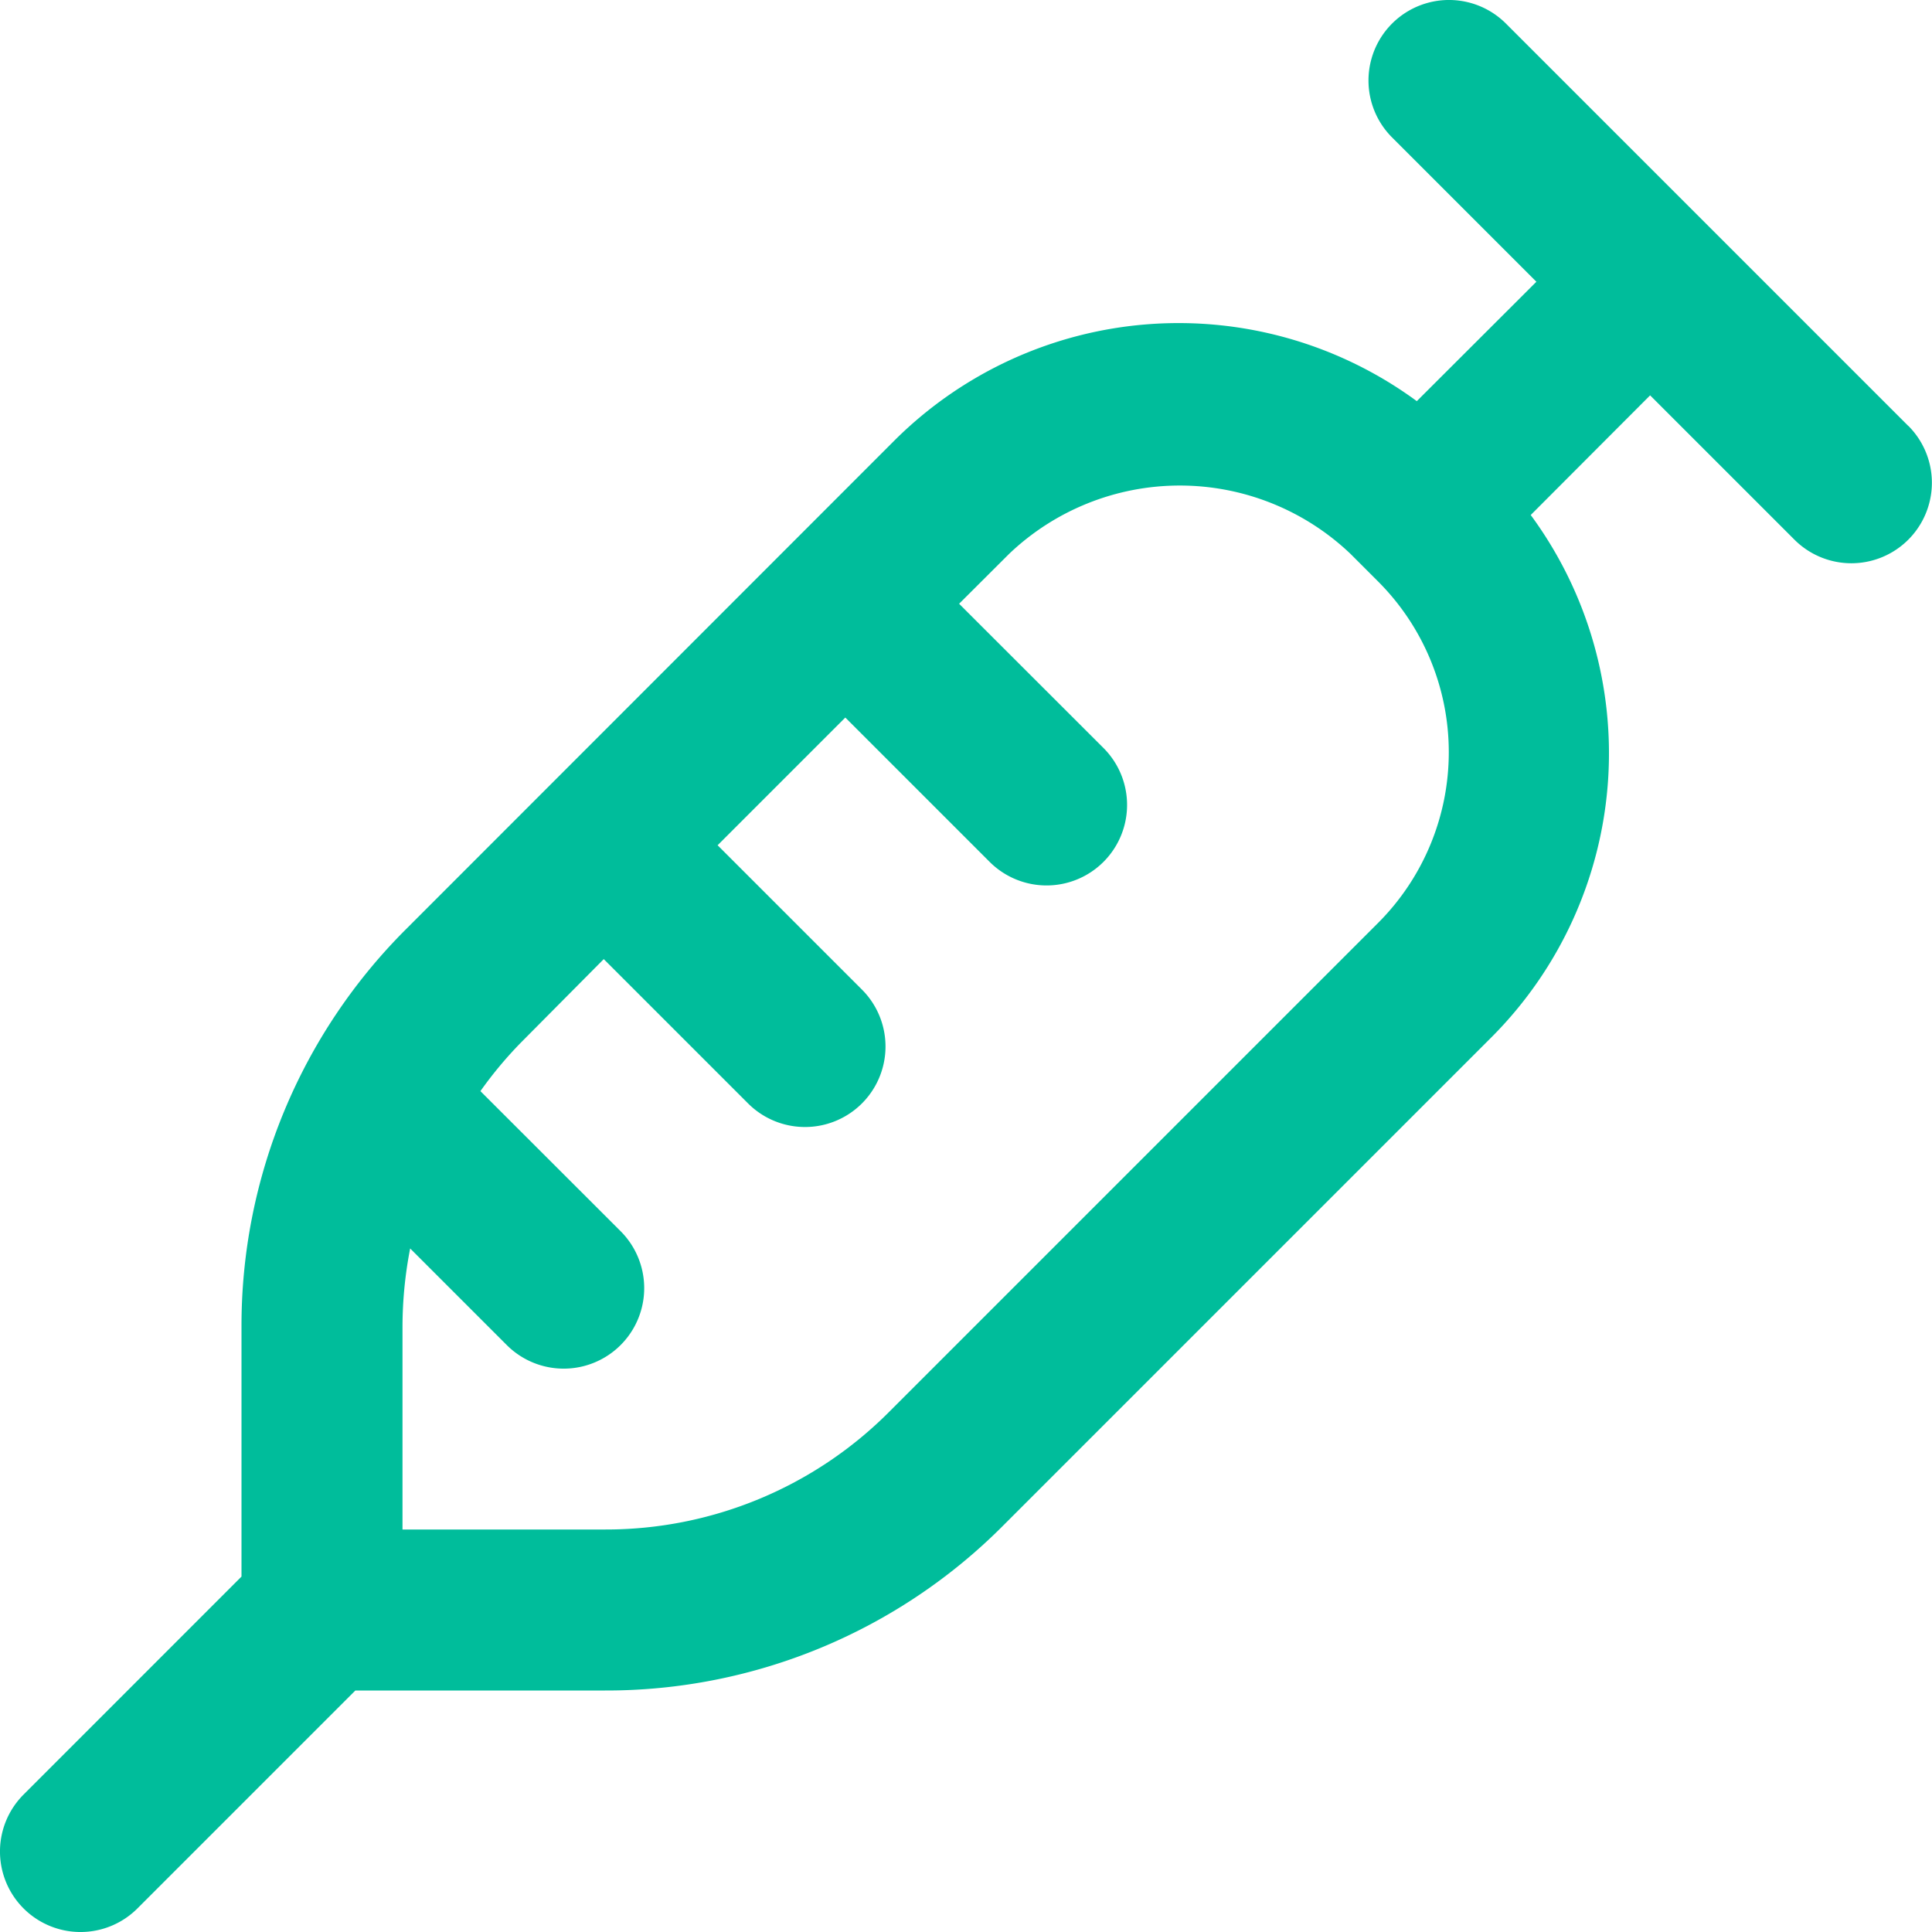
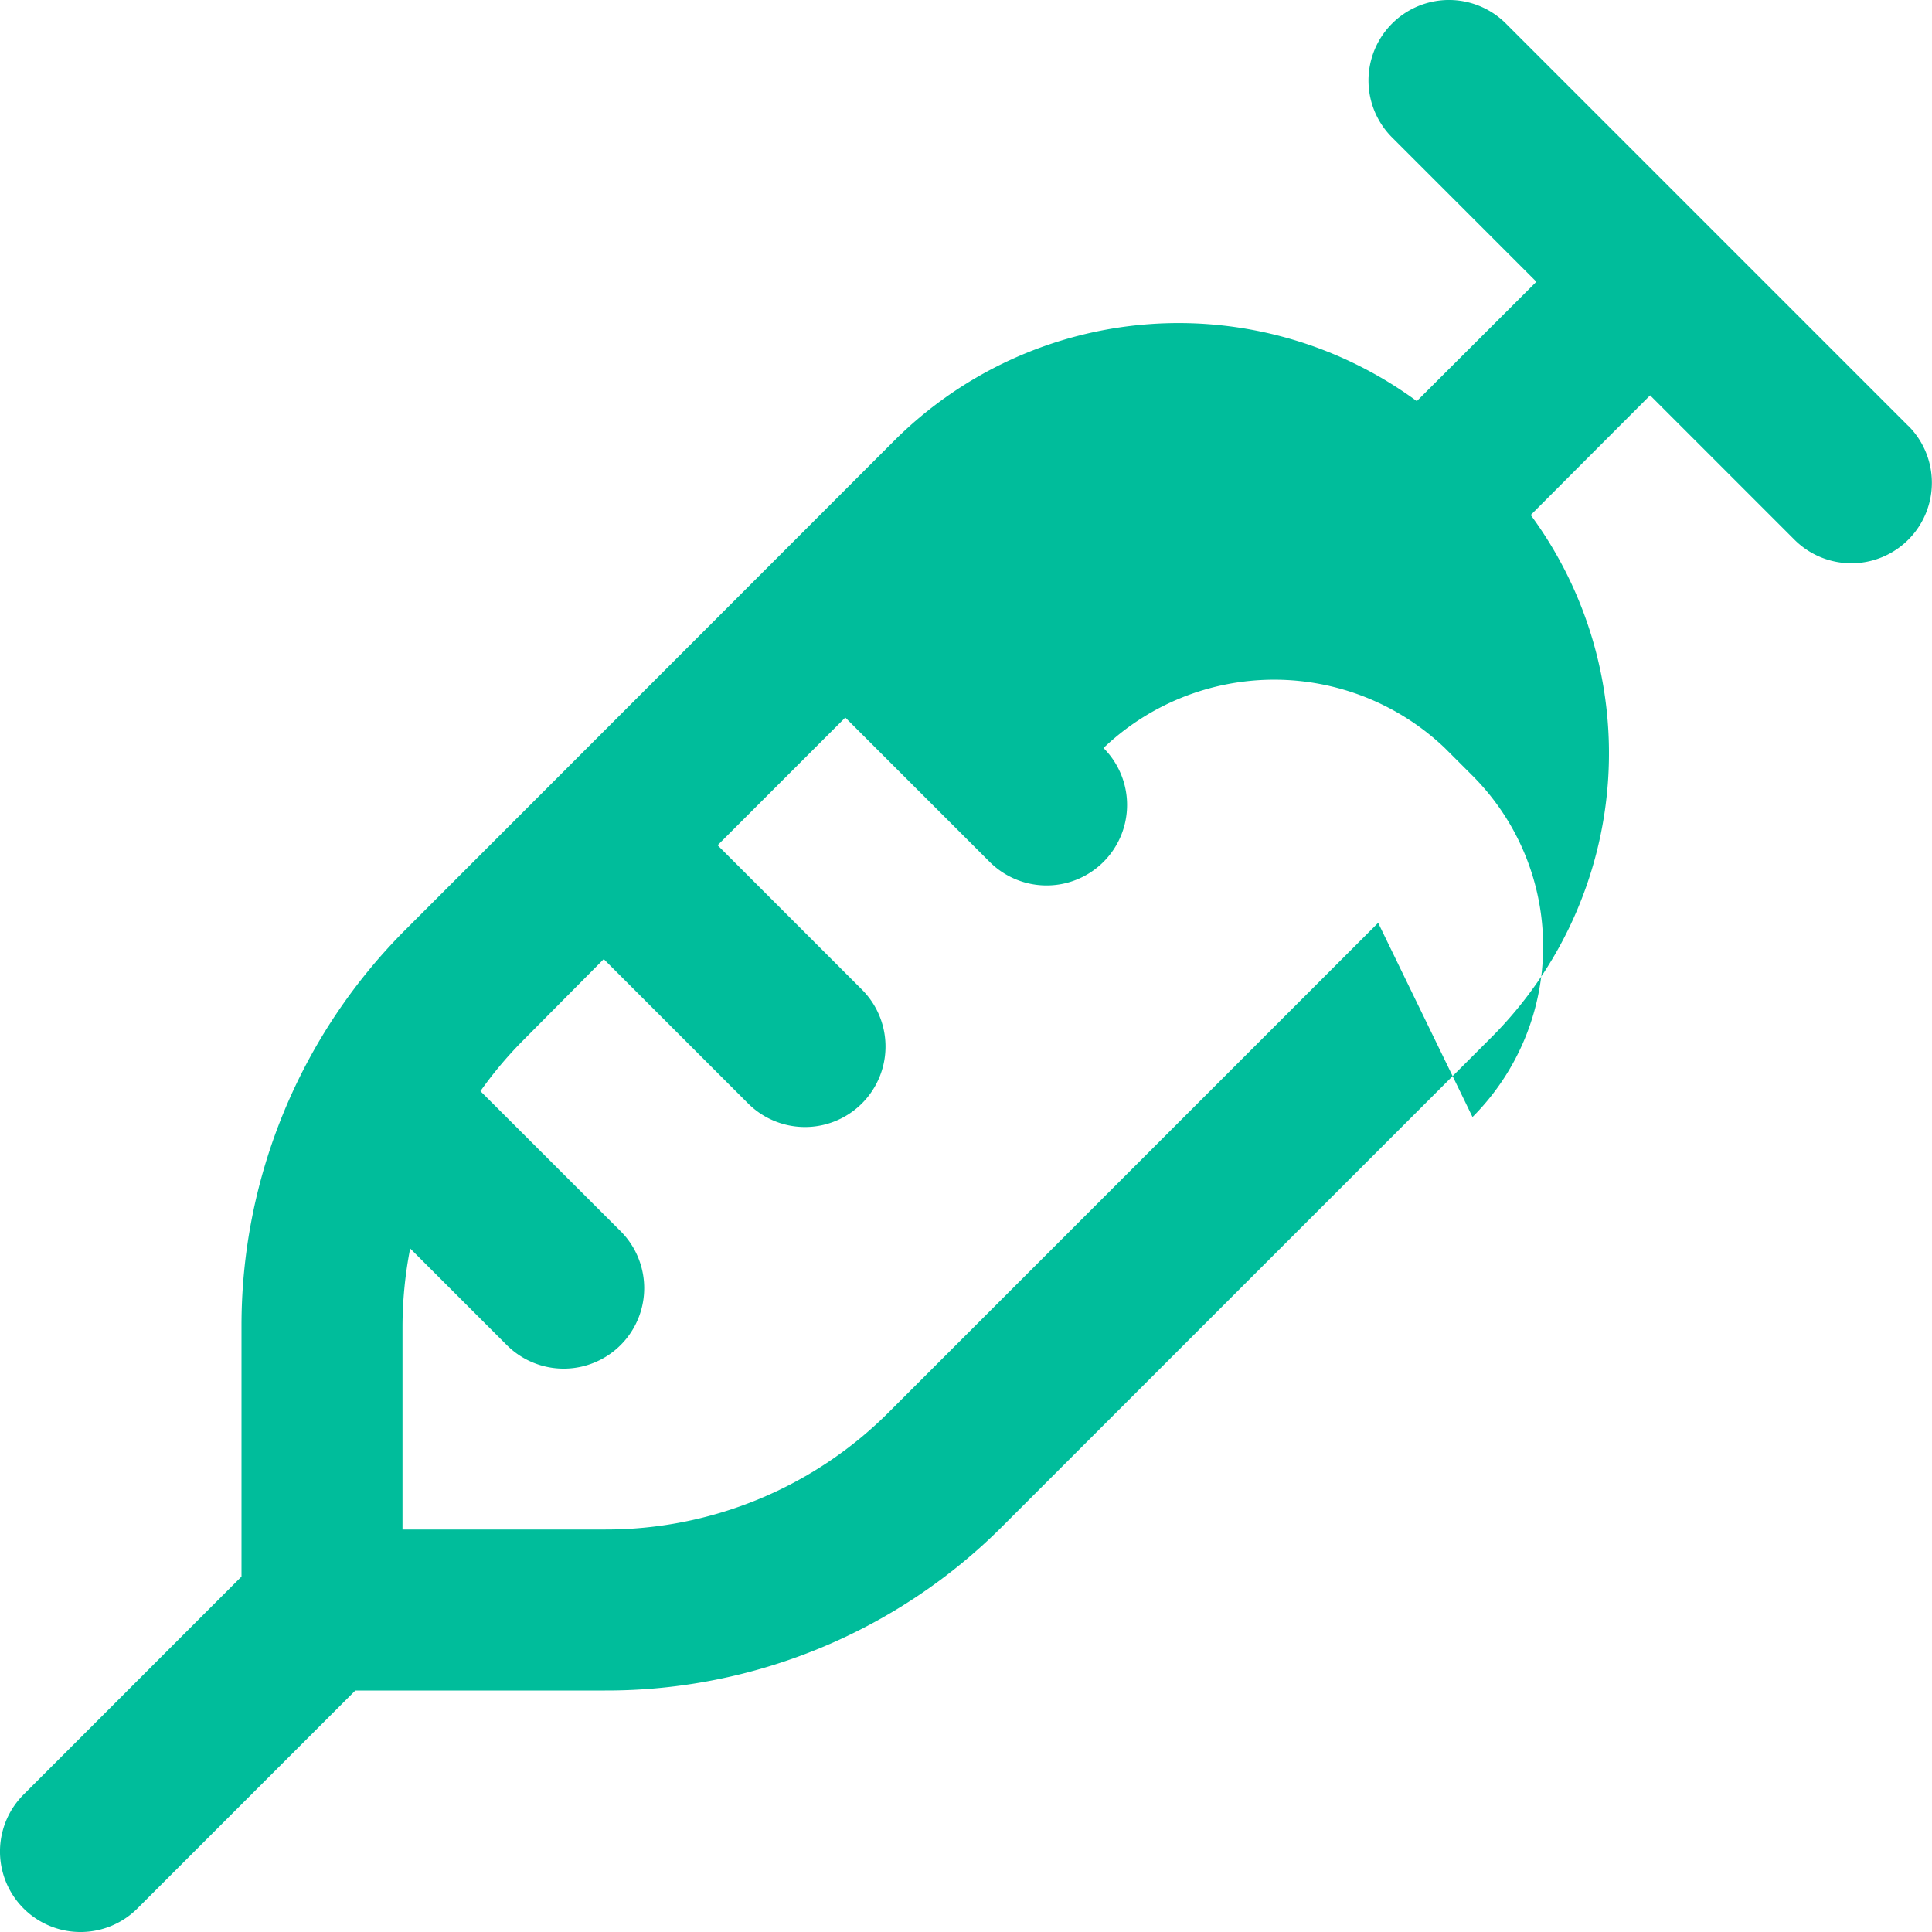
<svg xmlns="http://www.w3.org/2000/svg" width="30" height="30" viewBox="0 0 30 30">
-   <path id="syringe" d="M29.634,6.616,23.384.366a1.25,1.25,0,1,0-1.768,1.768l2.241,2.241L22,6.229a6.25,6.25,0,0,0-8.1.6L6.313,14.42A8.693,8.693,0,0,0,3.75,20.606v3.875L.366,27.866a1.25,1.25,0,1,0,1.768,1.768L5.518,26.25H9.393a8.692,8.692,0,0,0,6.186-2.563l7.59-7.59a6.241,6.241,0,0,0,.6-8.1l1.854-1.858,2.241,2.241a1.25,1.25,0,1,0,1.768-1.768ZM21.4,14.33l-7.59,7.59a6.209,6.209,0,0,1-4.419,1.83H6.25V20.606a6.387,6.387,0,0,1,.119-1.22l1.5,1.5a1.25,1.25,0,1,0,1.768-1.768L7.46,16.943a6.236,6.236,0,0,1,.625-.75l1.29-1.3,2.241,2.241a1.25,1.25,0,1,0,1.768-1.768l-2.241-2.241,1.983-1.983,2.241,2.241a1.25,1.25,0,1,0,1.768-1.768L14.893,9.375,15.67,8.6a3.841,3.841,0,0,1,5.3,0l.43.43a3.75,3.75,0,0,1,0,5.3Z" fill="#00bd9b" />
+   <path id="syringe" d="M29.634,6.616,23.384.366a1.25,1.25,0,1,0-1.768,1.768l2.241,2.241L22,6.229a6.25,6.25,0,0,0-8.1.6L6.313,14.42A8.693,8.693,0,0,0,3.75,20.606v3.875L.366,27.866a1.25,1.25,0,1,0,1.768,1.768L5.518,26.25H9.393a8.692,8.692,0,0,0,6.186-2.563l7.59-7.59a6.241,6.241,0,0,0,.6-8.1l1.854-1.858,2.241,2.241a1.25,1.25,0,1,0,1.768-1.768ZM21.4,14.33l-7.59,7.59a6.209,6.209,0,0,1-4.419,1.83H6.25V20.606a6.387,6.387,0,0,1,.119-1.22l1.5,1.5a1.25,1.25,0,1,0,1.768-1.768L7.46,16.943a6.236,6.236,0,0,1,.625-.75l1.29-1.3,2.241,2.241a1.25,1.25,0,1,0,1.768-1.768l-2.241-2.241,1.983-1.983,2.241,2.241a1.25,1.25,0,1,0,1.768-1.768a3.841,3.841,0,0,1,5.3,0l.43.43a3.75,3.75,0,0,1,0,5.3Z" fill="#00bd9b" />
</svg>